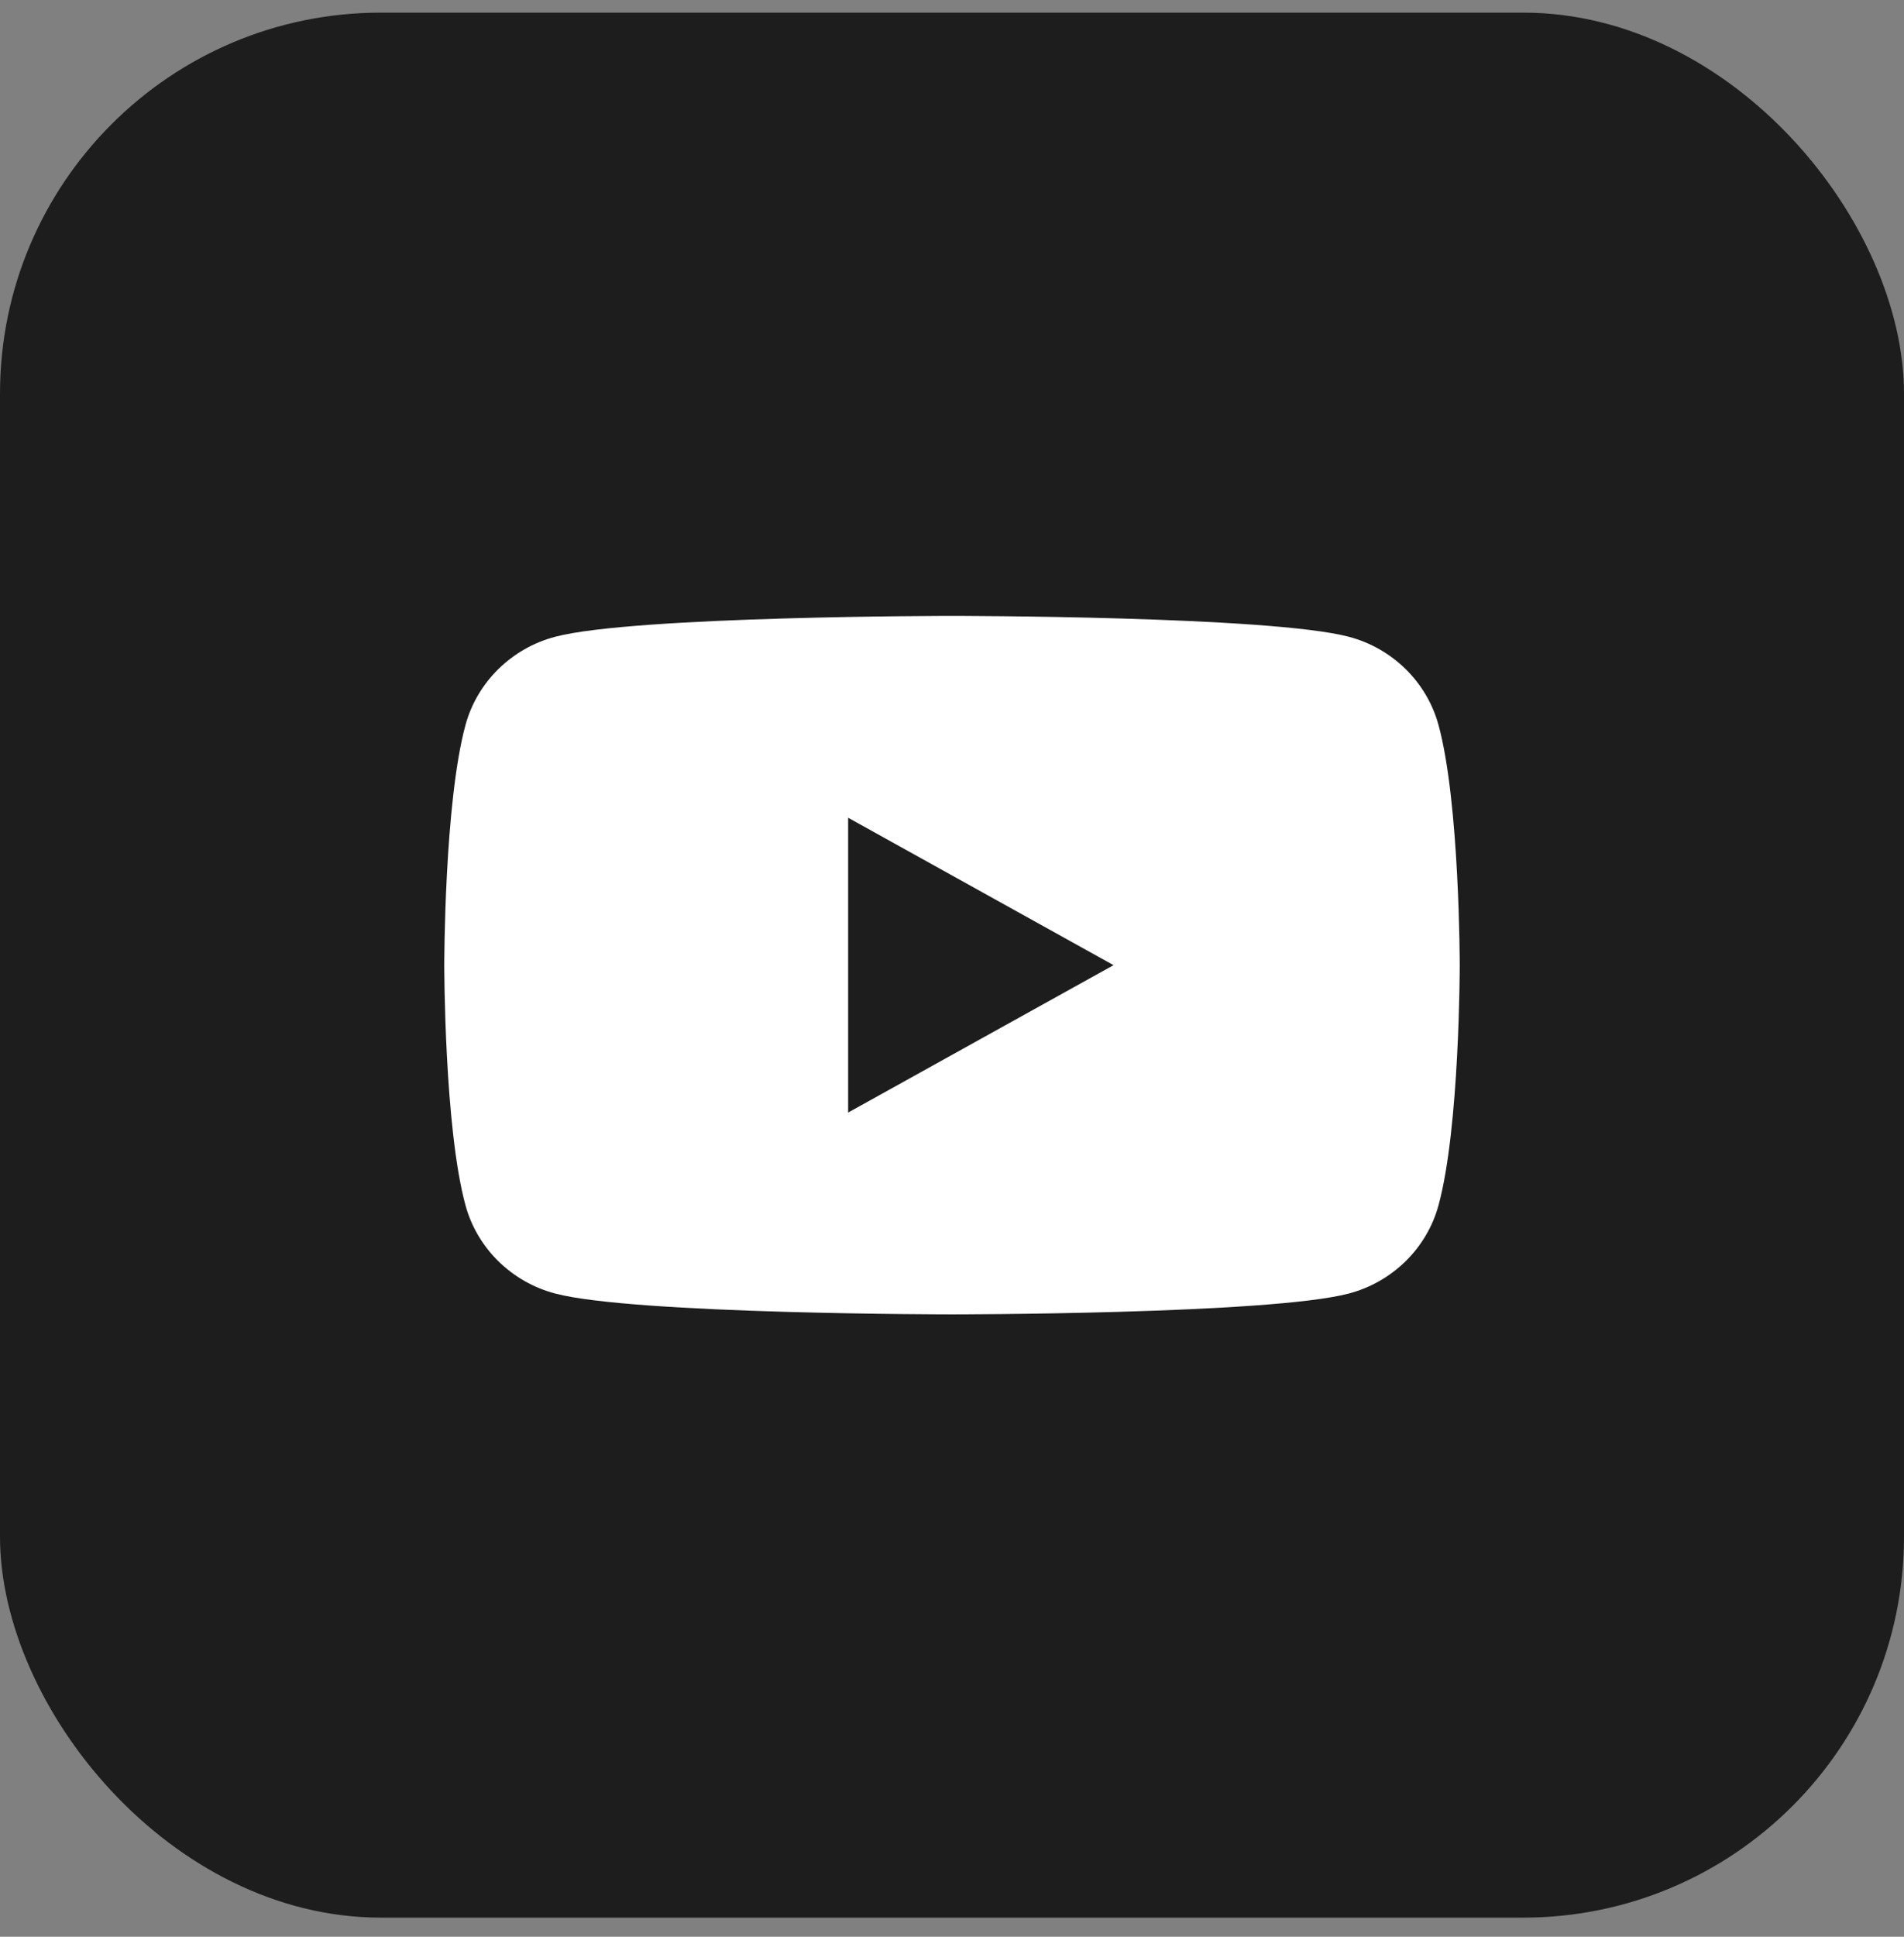
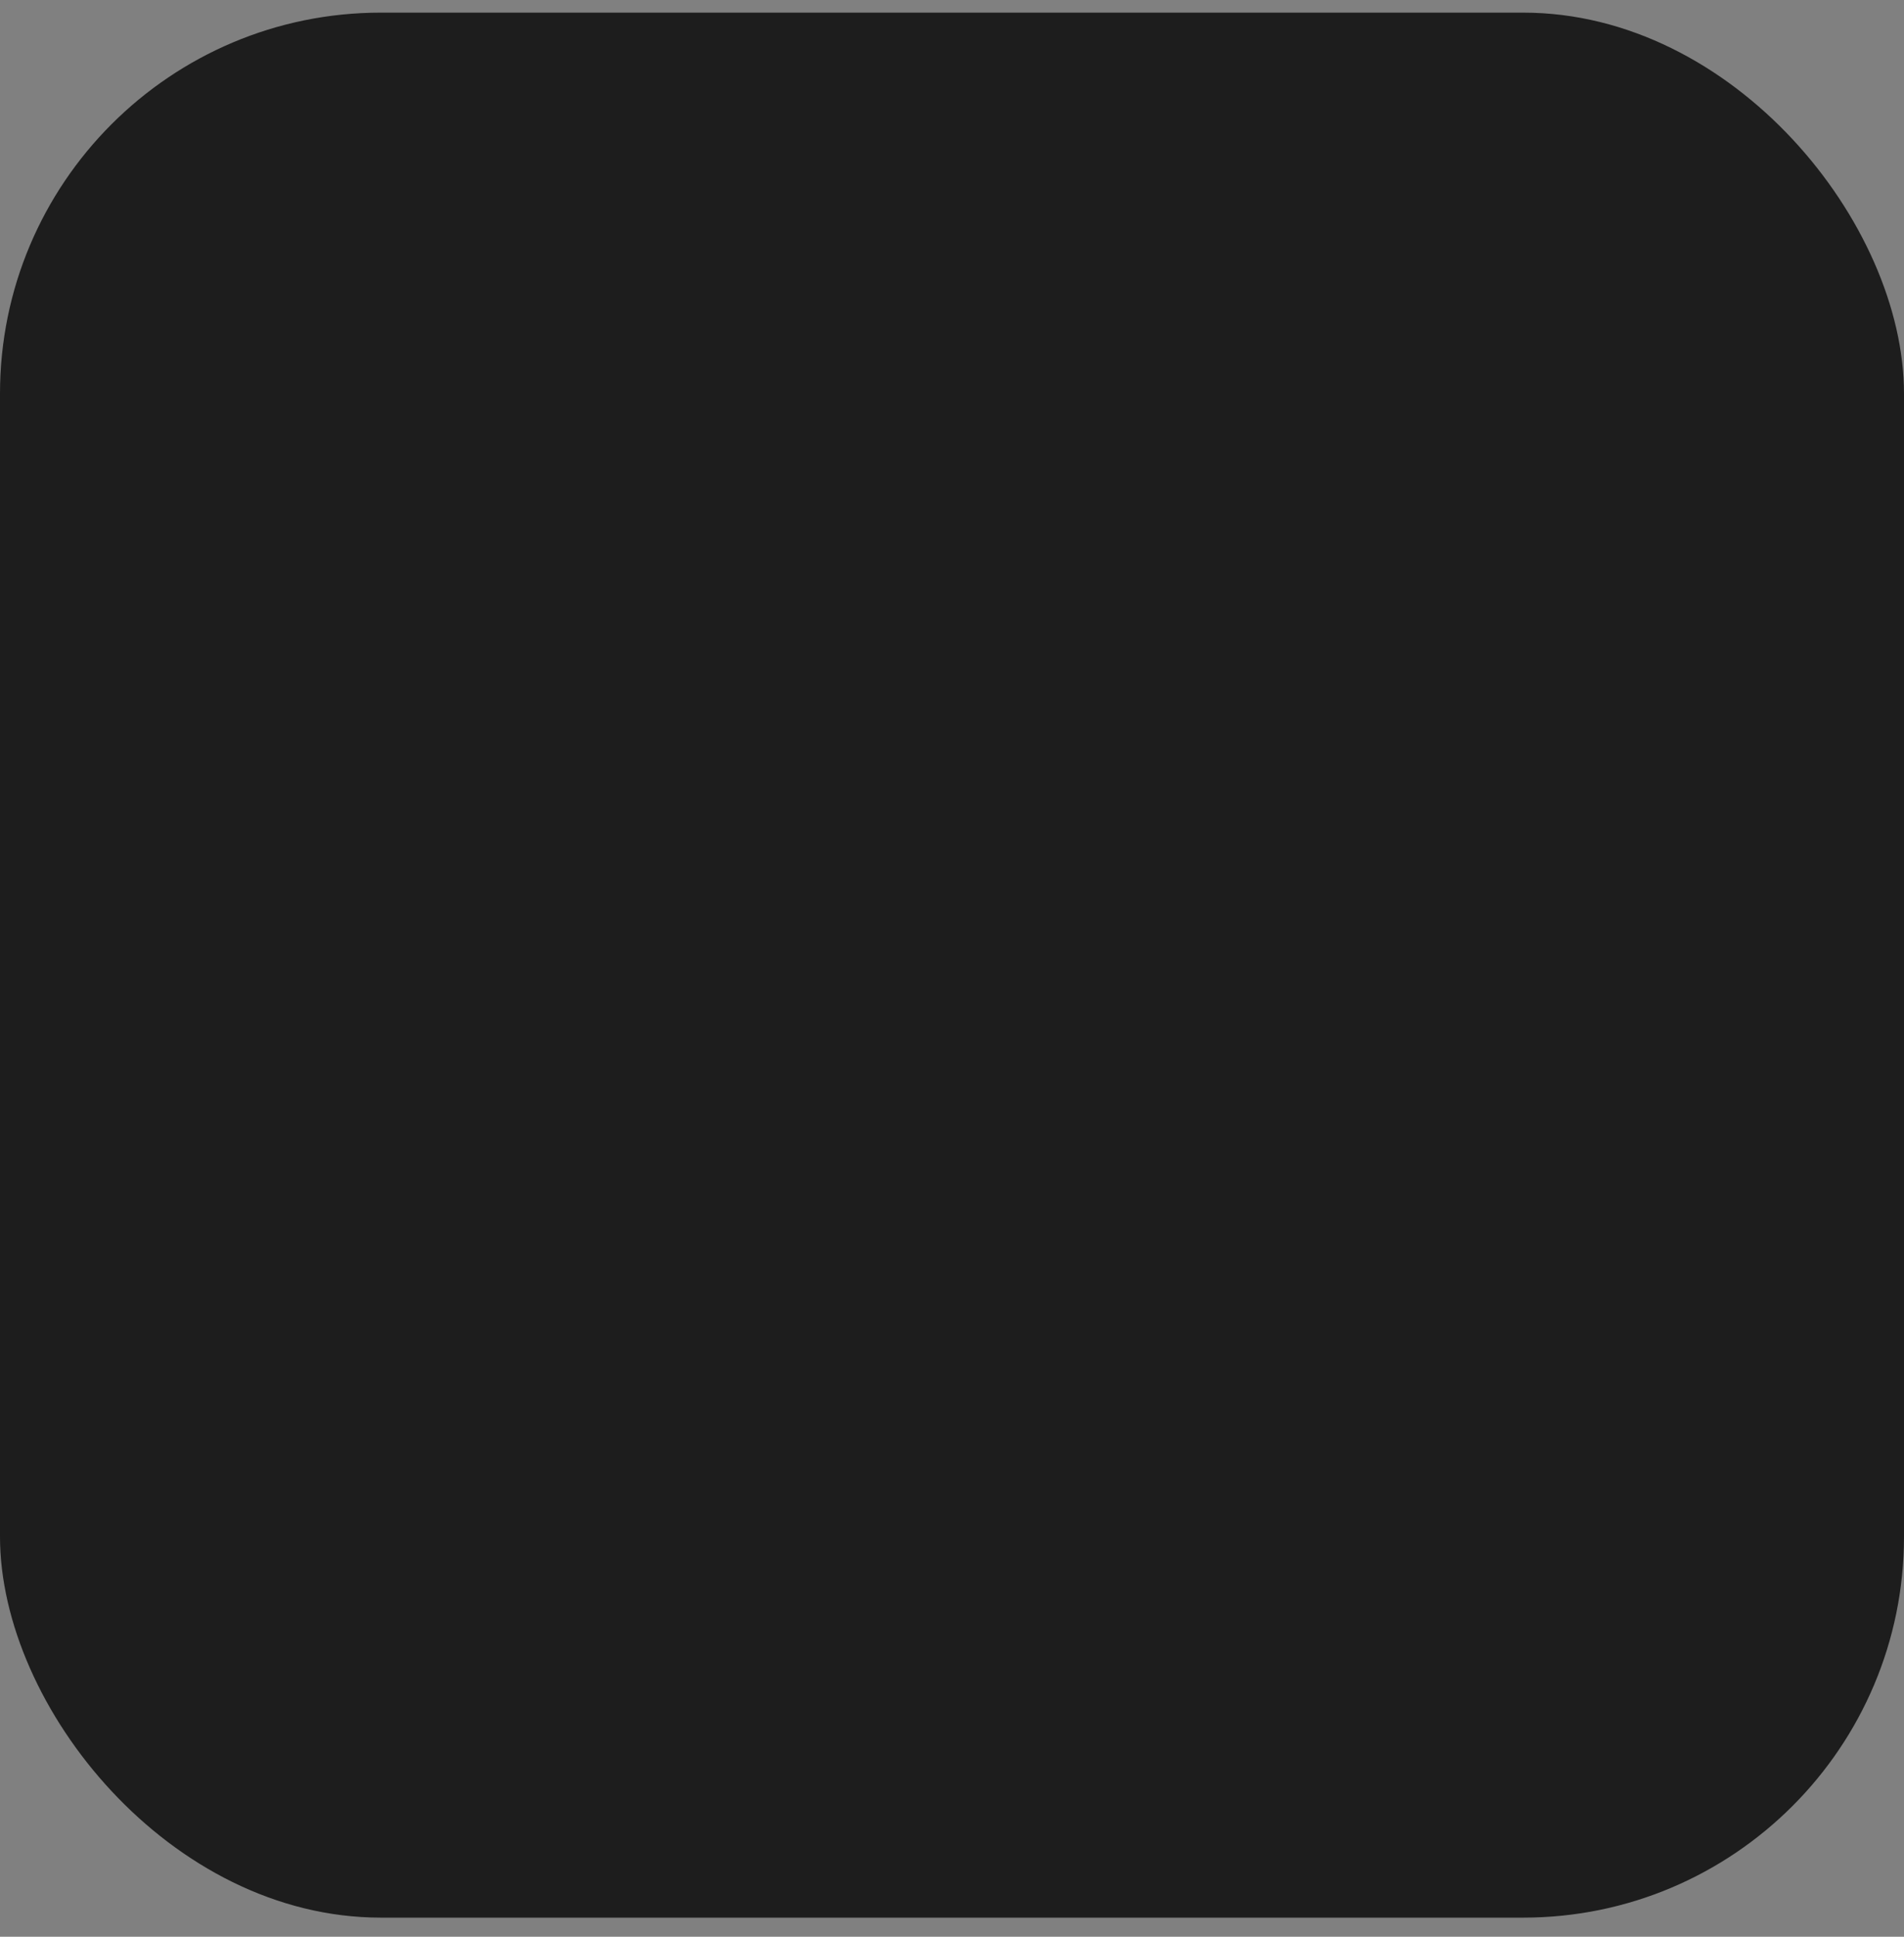
<svg xmlns="http://www.w3.org/2000/svg" width="60" height="61" viewBox="0 0 60 61" fill="none">
  <rect x="0" y="0" width="60" height="61" fill="#808080" stroke="none" />
  <rect y="0.398" width="60" height="60" rx="12" fill="#1D1D1D" />
-   <path d="M26.727 35.041V25.756L35.091 30.399L26.727 35.041ZM45.331 22.834C44.963 21.482 43.879 20.417 42.502 20.055C40.007 19.398 30 19.398 30 19.398C30 19.398 19.993 19.398 17.498 20.055C16.121 20.417 15.037 21.482 14.669 22.834C14 25.285 14 30.398 14 30.398C14 30.398 14 35.512 14.669 37.963C15.037 39.315 16.121 40.38 17.498 40.742C19.993 41.398 30 41.398 30 41.398C30 41.398 40.007 41.398 42.502 40.742C43.879 40.38 44.963 39.315 45.331 37.963C46 35.512 46 30.398 46 30.398C46 30.398 46 25.285 45.331 22.834" fill="white" />
</svg>